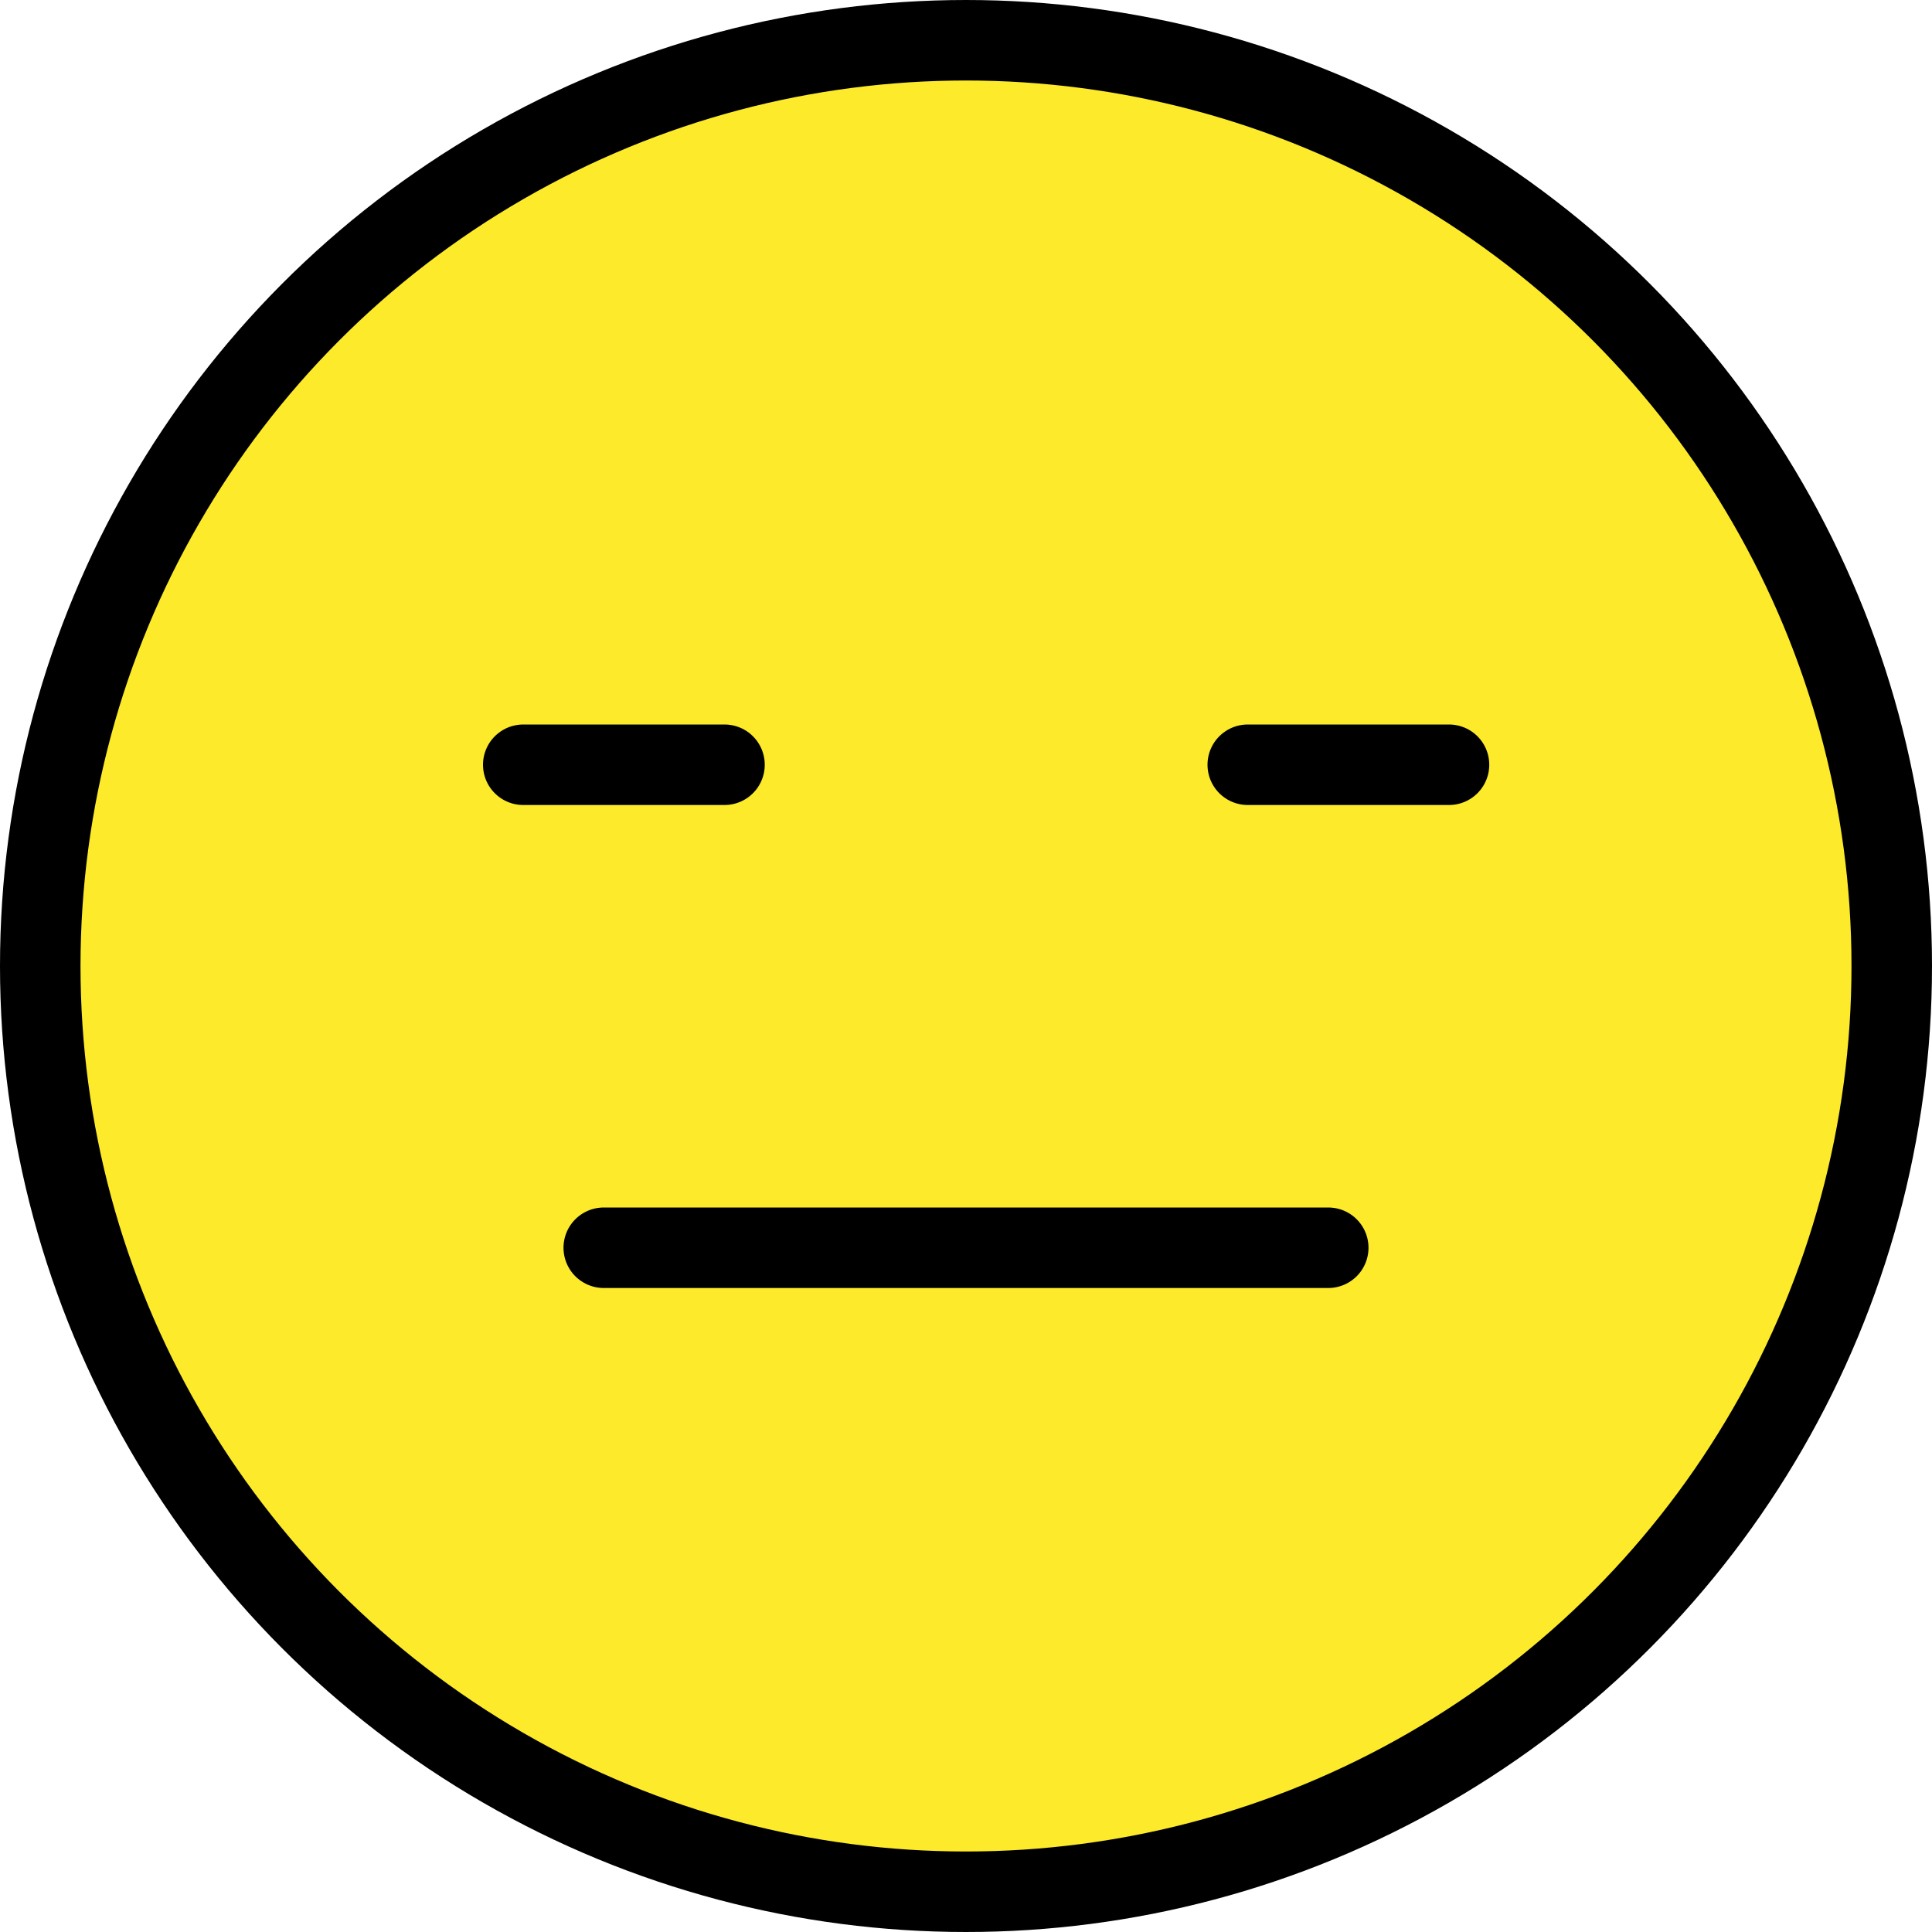
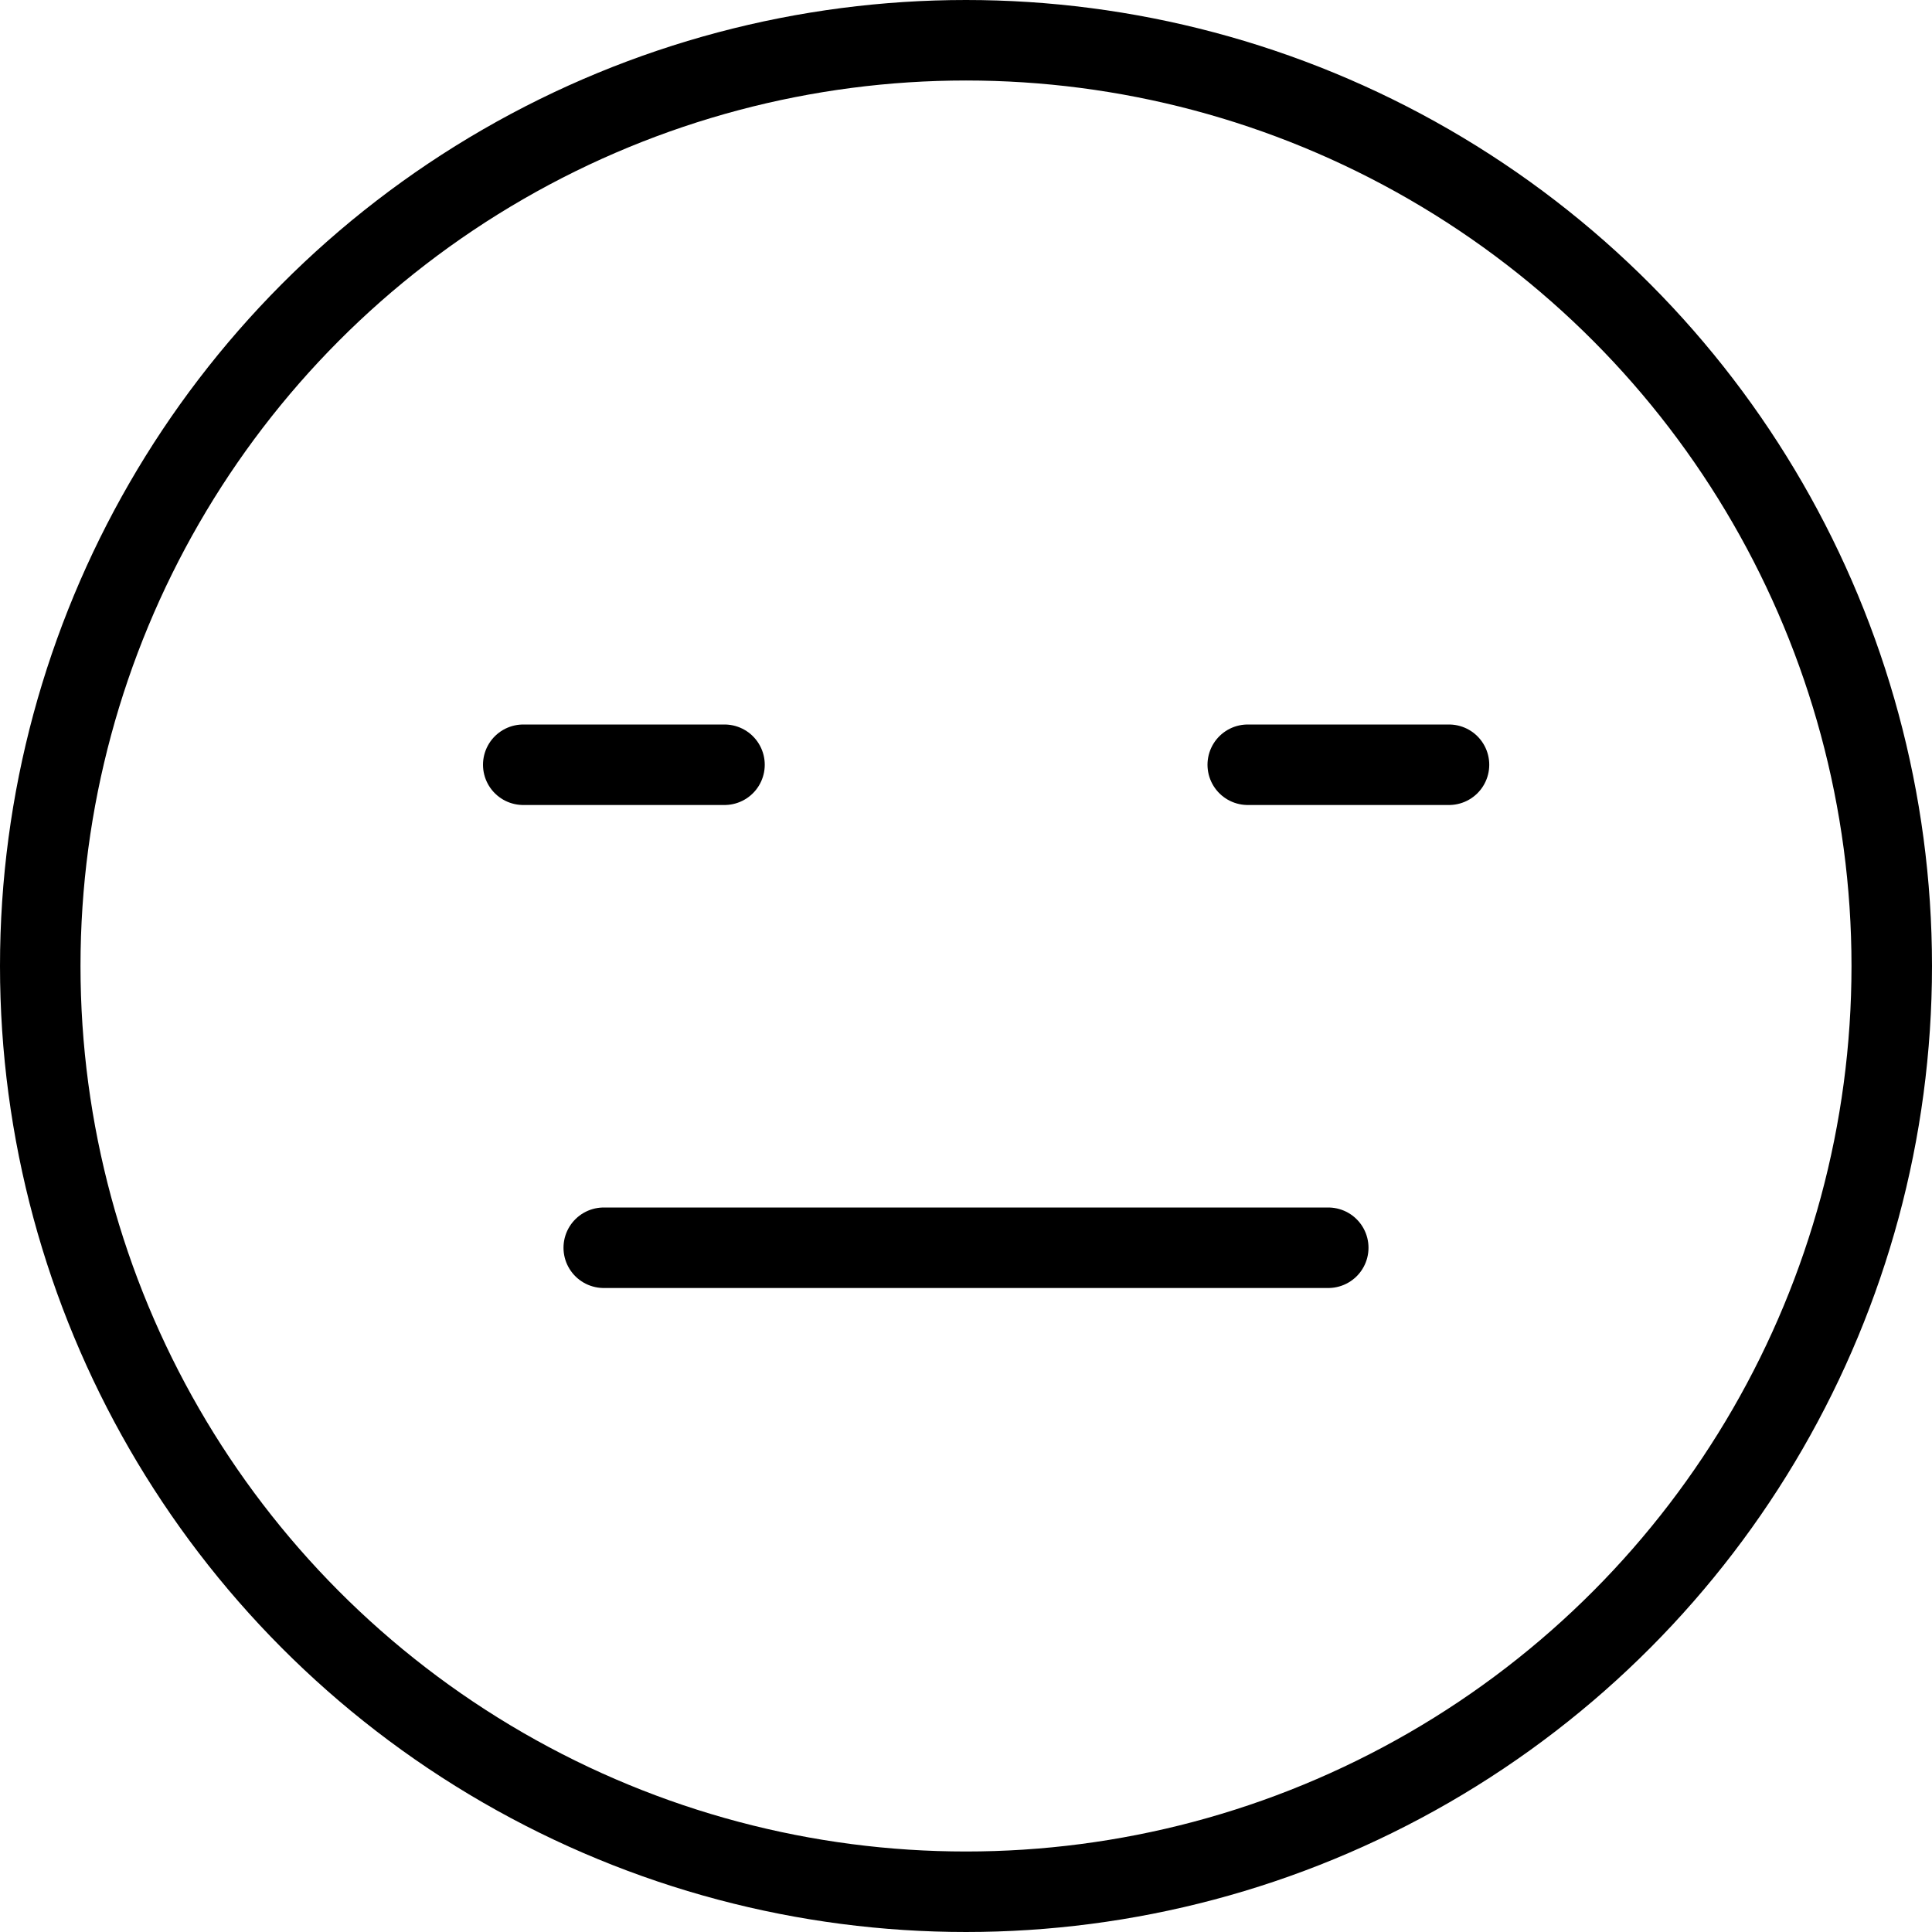
<svg xmlns="http://www.w3.org/2000/svg" viewBox="12 12 48 48">
-   <path fill="#FCEA2B" d="M36 13c-12.682 0-23 10.318-23 23s10.318 23 23 23s23-10.318 23-23s-10.318-23-23-23z" />
  <g fill="none" stroke="#000" stroke-miterlimit="10" stroke-width="2">
    <circle cx="36" cy="36" r="23" />
    <path stroke-linecap="round" stroke-linejoin="round" d="M27 43h18" />
    <path stroke-linecap="round" stroke-linejoin="round" d="M25 31h5" />
    <path stroke-linecap="round" stroke-linejoin="round" d="M43 31h5" />
  </g>
</svg>